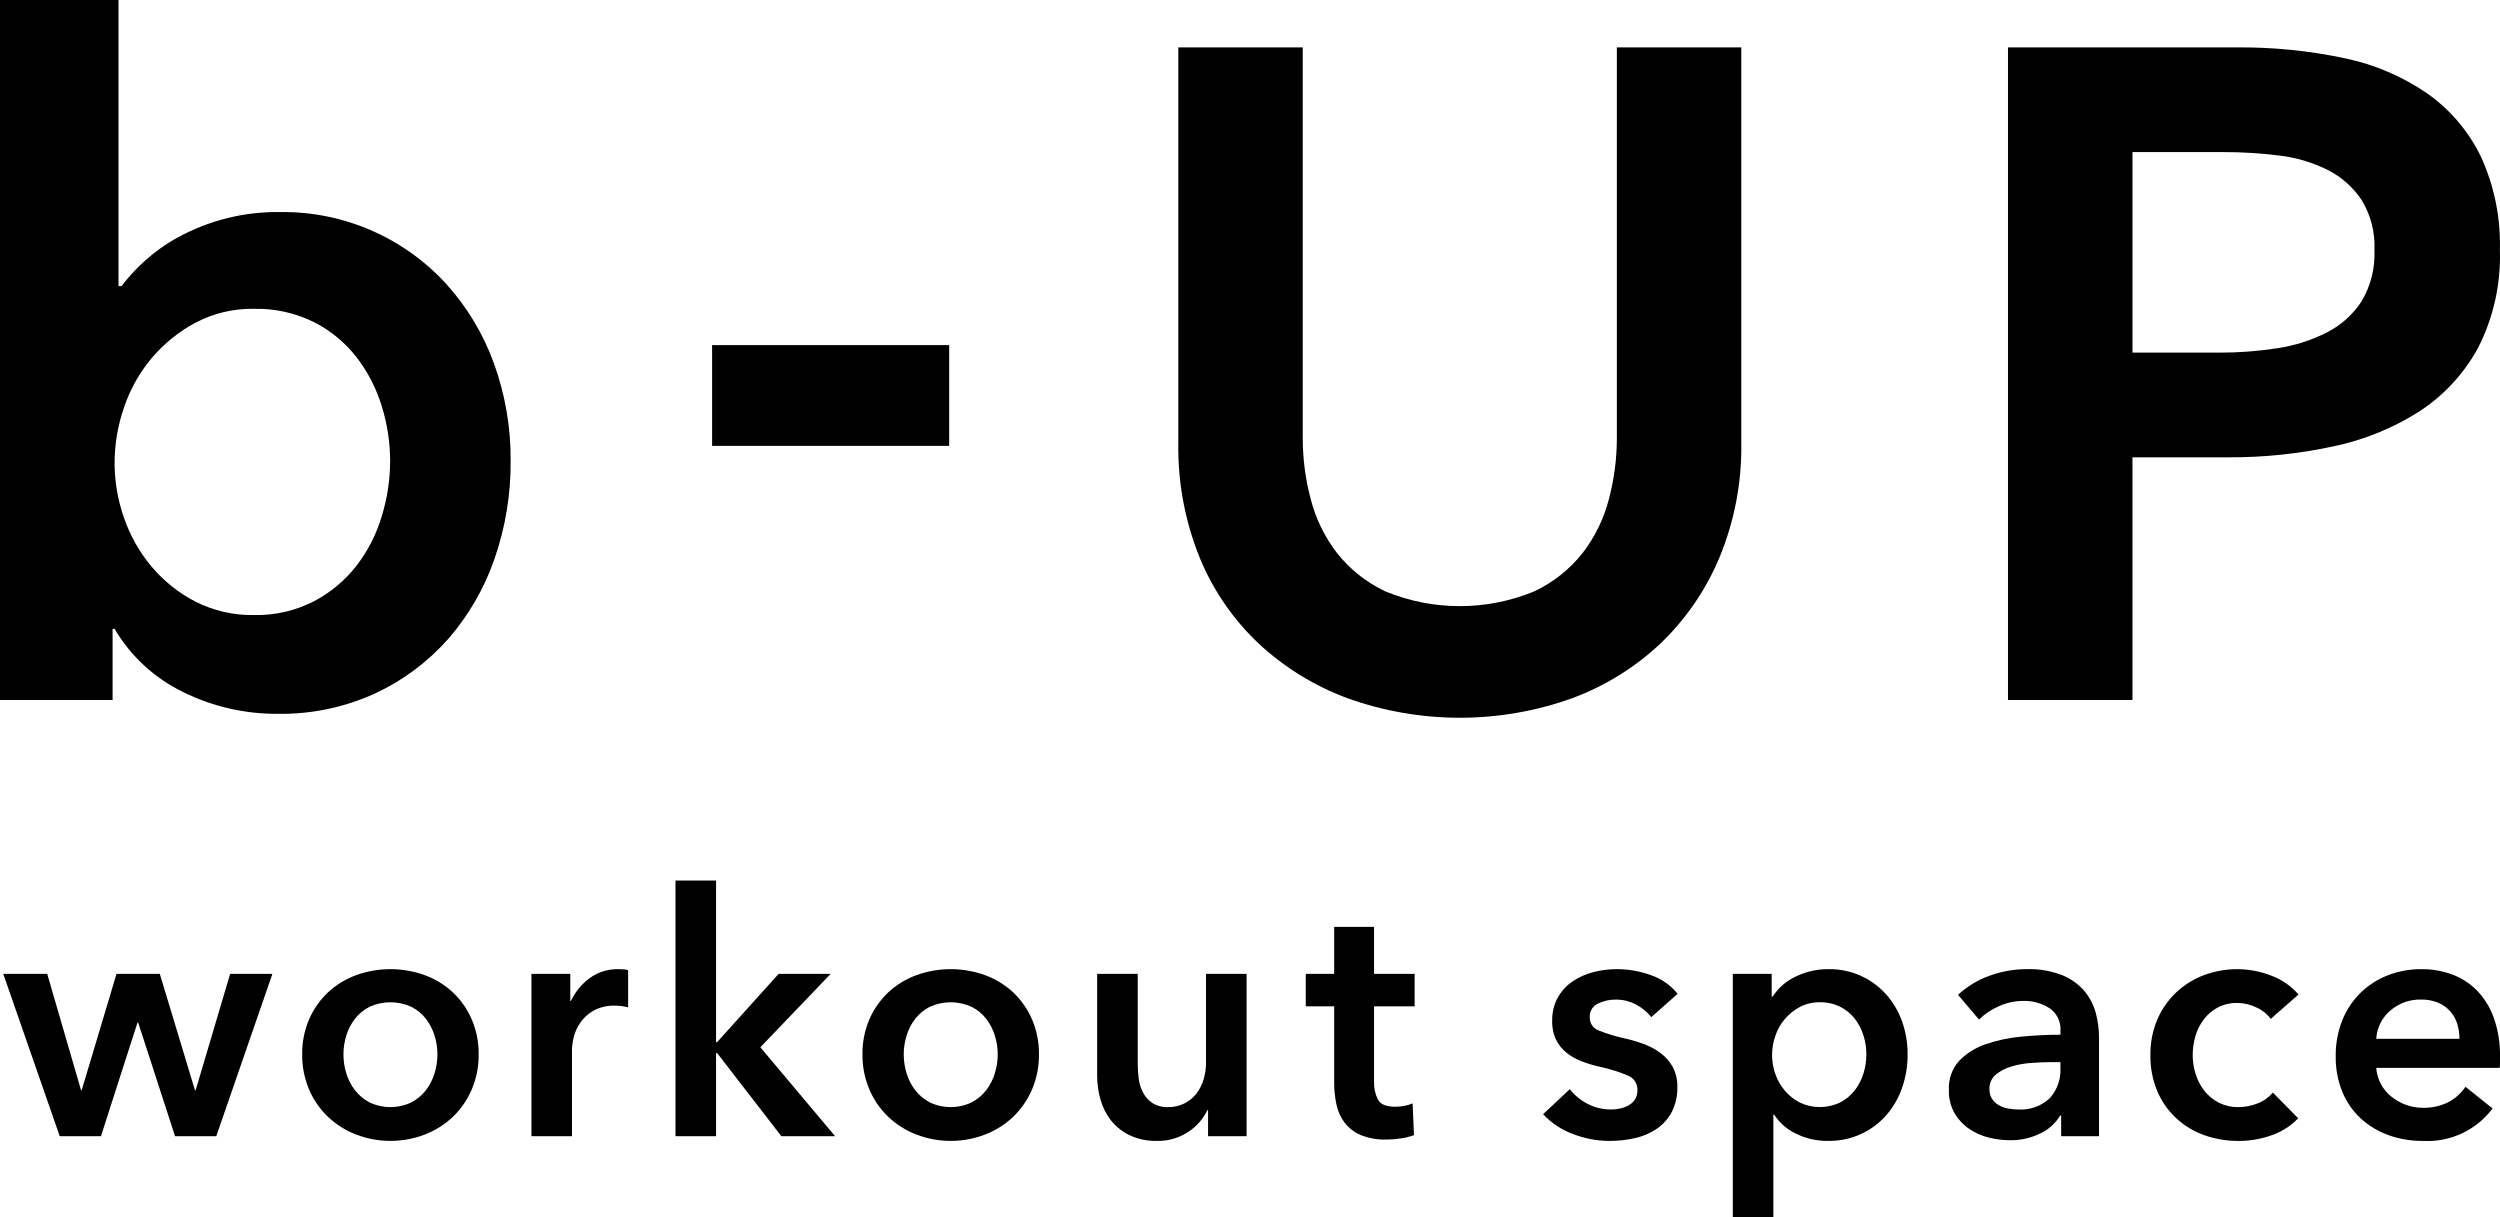
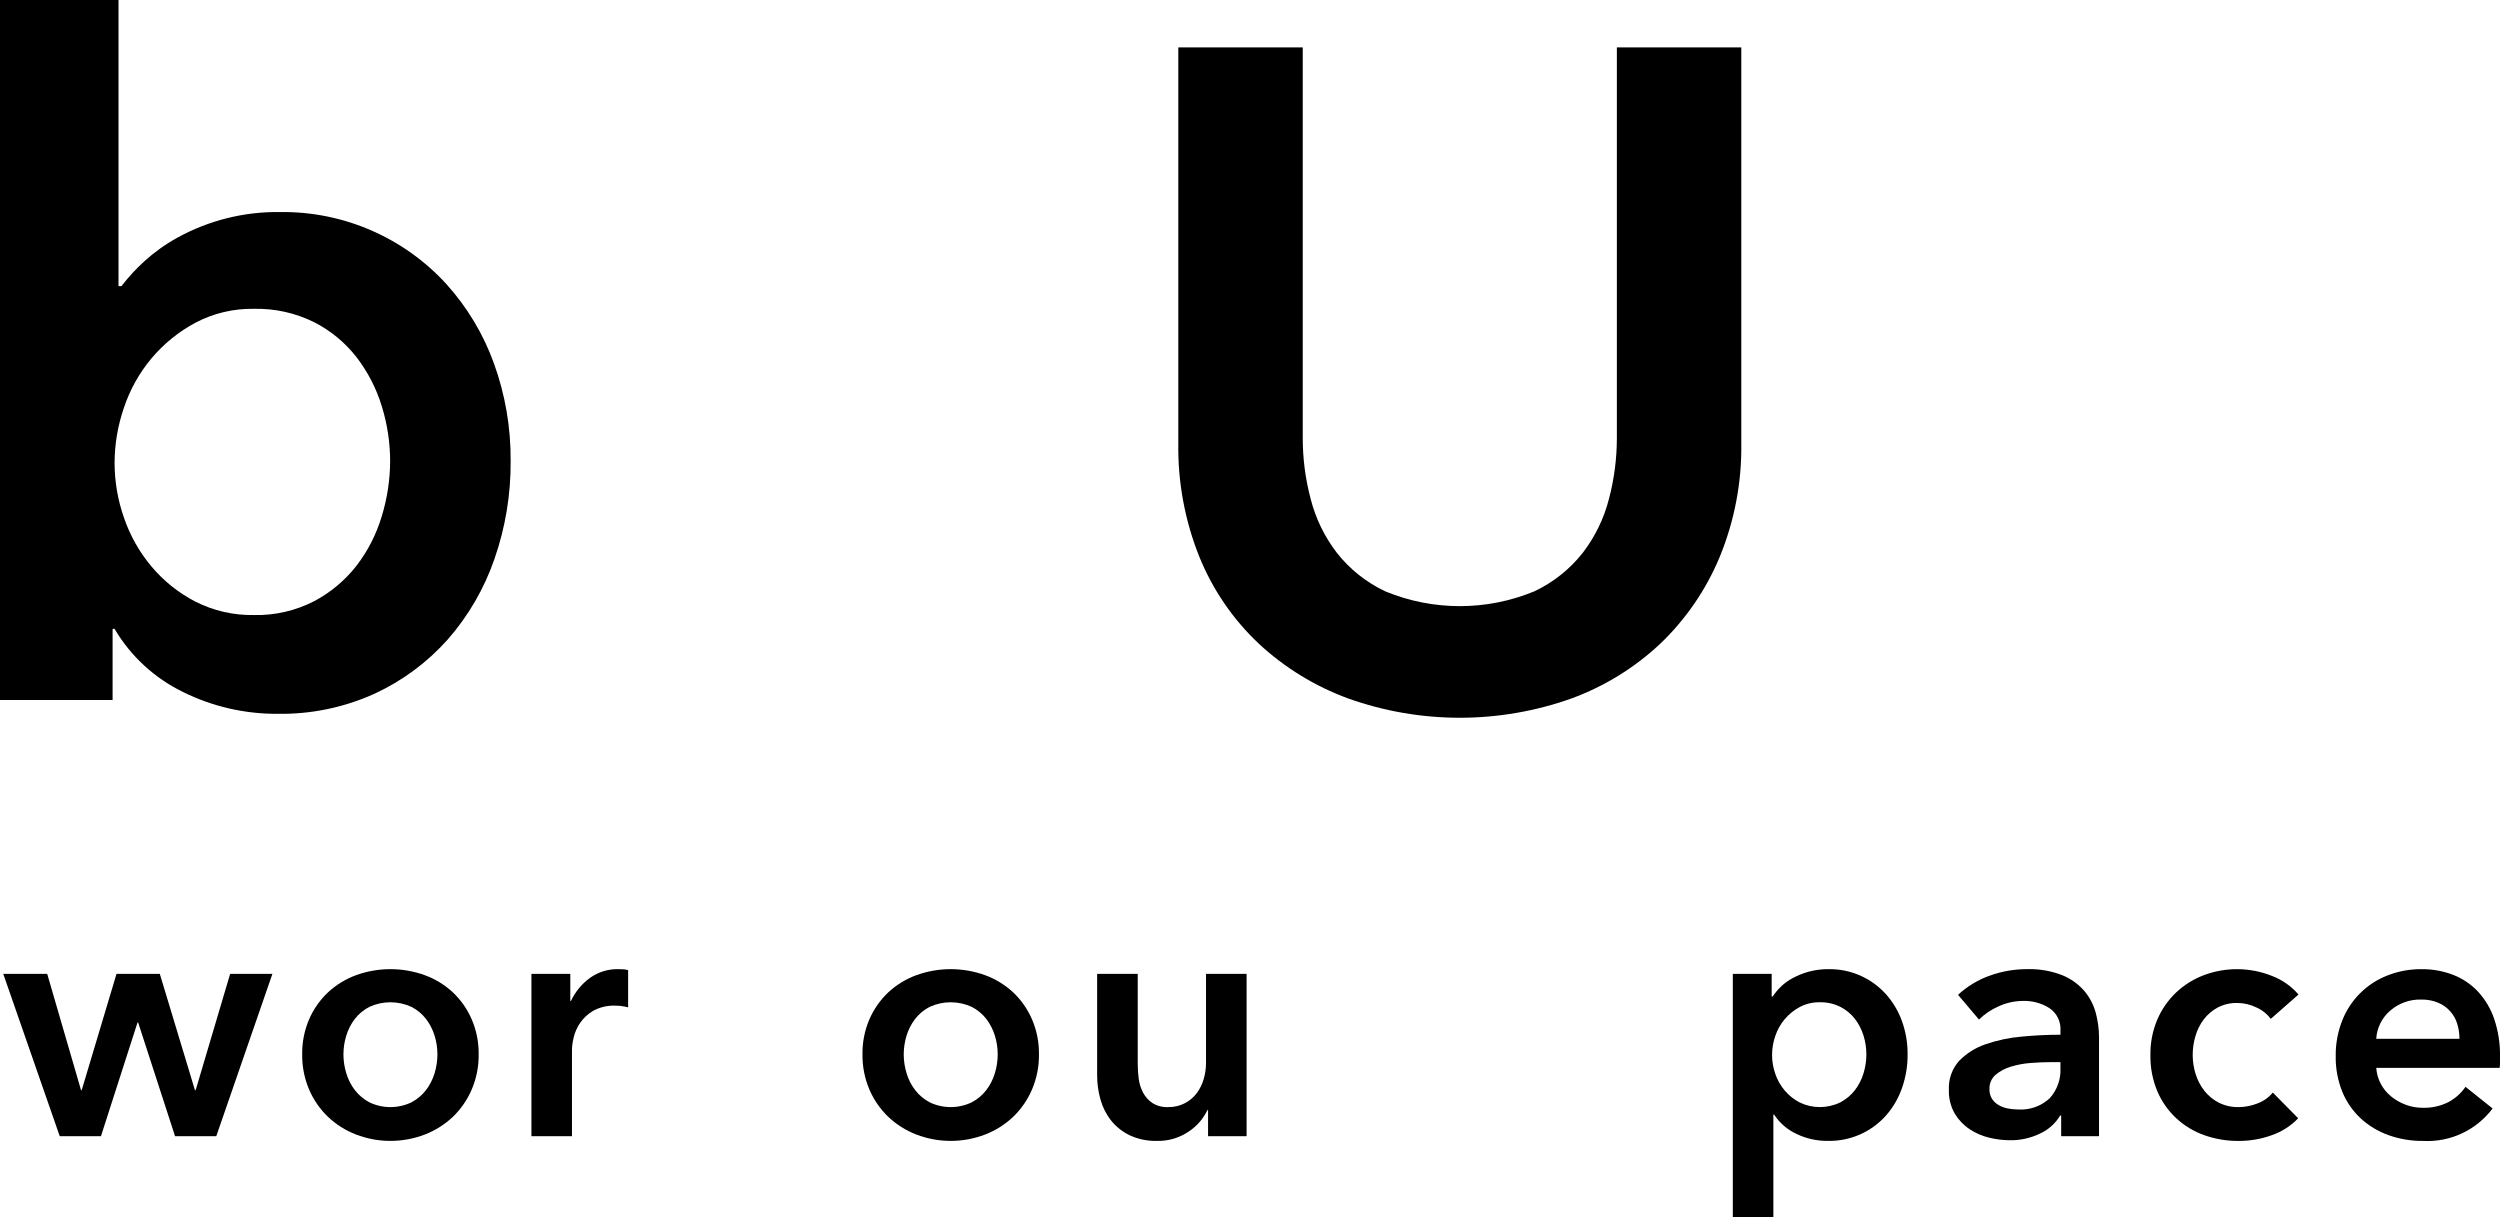
<svg xmlns="http://www.w3.org/2000/svg" id="_レイヤー_1" width="70.677mm" height="34.415mm" viewBox="0 0 200.344 97.554">
  <g id="_レイヤー_2">
    <g id="_レイヤー_2-2">
      <path d="m9.497-0v22.929h.238c.546-.712,1.155-1.375,1.819-1.979.807-.734,1.697-1.372,2.652-1.899,2.531-1.395,5.383-2.105,8.274-2.058,5.053-.058,9.891,2.044,13.296,5.778,1.665,1.845,2.956,3.996,3.801,6.333.911,2.511,1.366,5.165,1.345,7.836.02,2.681-.421,5.345-1.305,7.876-.816,2.357-2.079,4.534-3.72,6.411-1.633,1.838-3.627,3.32-5.858,4.354-2.446,1.113-5.11,1.667-7.797,1.622-2.621.016-5.209-.58-7.559-1.741-2.293-1.109-4.207-2.871-5.502-5.065h-.158v5.699H0V-0h9.497Zm21.768,36.939c-.003-1.49-.23-2.97-.672-4.393-.433-1.417-1.117-2.744-2.019-3.919-.915-1.175-2.077-2.134-3.404-2.81-1.499-.741-3.155-1.108-4.827-1.069-1.625-.028-3.232.353-4.671,1.108-1.344.718-2.54,1.685-3.522,2.85-.98,1.168-1.732,2.511-2.215,3.958-.493,1.426-.748,2.924-.753,4.433.003,1.496.257,2.981.753,4.393.489,1.432,1.24,2.761,2.215,3.919.976,1.161,2.173,2.116,3.522,2.81,1.447.73,3.05,1.097,4.671,1.069,1.676.04,3.336-.341,4.827-1.108,1.324-.698,2.484-1.67,3.404-2.85.909-1.185,1.593-2.526,2.019-3.958.441-1.437.668-2.93.672-4.433Z" />
-       <path d="m76.065,35.731h-18.998v-8.074h18.998v8.074Z" />
      <path d="m125.929,55.975c-5.785,2.059-12.103,2.059-17.887,0-2.656-.974-5.092-2.467-7.165-4.393-2.061-1.942-3.68-4.303-4.749-6.925-1.17-2.904-1.748-6.012-1.701-9.143V3.799h9.972v31.32c0,1.643.213,3.279.635,4.867.399,1.566,1.113,3.034,2.097,4.315,1.036,1.316,2.364,2.373,3.878,3.087,3.827,1.582,8.125,1.582,11.952,0,1.514-.716,2.841-1.772,3.878-3.087.984-1.282,1.697-2.75,2.097-4.315.42-1.588.633-3.224.635-4.867V3.799h9.972v31.715c.047,3.134-.545,6.245-1.741,9.143-1.088,2.612-2.705,4.97-4.749,6.925-2.054,1.93-4.478,3.424-7.125,4.393" />
-       <path d="m160.917,3.799h18.286c2.925-.03,5.844.262,8.705.871,2.385.495,4.647,1.464,6.65,2.85,1.83,1.3,3.3,3.043,4.272,5.065,1.061,2.334,1.576,4.878,1.505,7.441.09,2.717-.509,5.413-1.741,7.836-1.121,2.067-2.741,3.822-4.711,5.105-2.117,1.351-4.464,2.304-6.924,2.811-2.757.593-5.571.885-8.392.871h-7.677v19.446h-9.975V3.799Zm16.939,24.459c1.564.005,3.126-.114,4.671-.356,1.379-.206,2.715-.634,3.956-1.267,1.126-.574,2.082-1.434,2.772-2.494.735-1.243,1.092-2.673,1.029-4.116.061-1.405-.297-2.796-1.029-3.998-.686-1.028-1.627-1.86-2.732-2.415-1.217-.604-2.529-.992-3.878-1.148-1.484-.186-2.978-.278-4.473-.276h-7.28v16.068h6.964Z" />
      <path d="m.261,78.044h3.522l2.711,9.32h.053l2.79-9.32h3.469l2.817,9.32h.056l2.764-9.32h3.387l-4.498,13.006h-3.305l-2.955-9.104h-.053l-2.928,9.104h-3.305L.261,78.044Z" />
      <path d="m24.217,84.492c-.014-.963.174-1.918.553-2.803.351-.812.863-1.546,1.505-2.155.65-.606,1.415-1.076,2.249-1.382,1.785-.649,3.742-.649,5.528,0,.834.306,1.599.776,2.249,1.382.641.61,1.152,1.343,1.502,2.155.38.885.569,1.84.556,2.803.013.968-.177,1.928-.556,2.818-.35.82-.861,1.562-1.502,2.182-.649.617-1.414,1.1-2.249,1.423-1.779.686-3.749.686-5.528,0-.836-.323-1.6-.806-2.249-1.423-.643-.619-1.155-1.361-1.505-2.182-.378-.891-.566-1.851-.553-2.818Zm3.305,0c.001.515.078,1.026.229,1.519.146.49.38.949.691,1.354.315.404.712.736,1.164.976,1.063.506,2.298.506,3.361,0,.454-.239.852-.572,1.167-.976.31-.406.544-.865.691-1.354.151-.492.228-1.004.229-1.519-.001-.51-.078-1.017-.229-1.504-.15-.484-.383-.938-.691-1.341-.314-.402-.713-.73-1.167-.961-1.067-.488-2.294-.488-3.361,0-.453.232-.851.56-1.164.961-.309.402-.543.856-.691,1.341-.151.487-.228.994-.229,1.504Z" />
      <path d="m42.588,78.044h3.114v2.167h.056c.341-.733.863-1.367,1.517-1.842.663-.474,1.461-.721,2.276-.704.126,0,.262.004.406.013.129.006.256.029.379.068v2.98c-.183-.047-.368-.083-.556-.107-.148-.018-.298-.027-.447-.028-.622-.029-1.24.112-1.788.407-.421.241-.781.575-1.056.975-.242.353-.417.749-.515,1.166-.08.31-.126.628-.138.948v6.964h-3.249v-13.006Z" />
-       <path d="m54.131,70.565h3.252v12.953h.082l4.931-5.473h4.172l-5.636,5.879,5.989,7.127h-4.307l-5.148-6.665h-.082v6.665h-3.252v-20.486Z" />
      <path d="m69.117,84.492c-.014-.963.174-1.918.553-2.803.351-.812.863-1.546,1.505-2.155.65-.606,1.415-1.076,2.249-1.382,1.785-.649,3.742-.649,5.528,0,.834.306,1.599.776,2.249,1.382.641.61,1.152,1.343,1.502,2.155.38.885.569,1.84.556,2.803.013.968-.177,1.928-.556,2.818-.35.82-.861,1.562-1.502,2.182-.649.617-1.414,1.1-2.249,1.423-1.779.686-3.749.686-5.528,0-.836-.323-1.6-.806-2.249-1.423-.643-.619-1.155-1.361-1.505-2.182-.378-.891-.566-1.851-.553-2.818Zm3.305,0c.001.515.078,1.026.229,1.519.146.49.38.949.691,1.354.315.404.712.736,1.164.976,1.063.506,2.298.506,3.361,0,.454-.239.852-.572,1.167-.976.31-.406.544-.865.691-1.354.151-.492.228-1.004.229-1.519-.001-.51-.078-1.017-.229-1.504-.15-.484-.383-.938-.691-1.341-.314-.402-.713-.73-1.167-.961-1.067-.488-2.294-.488-3.361,0-.453.232-.851.56-1.164.961-.309.402-.543.856-.691,1.341-.151.487-.228.994-.229,1.504Z" />
      <path d="m99.898,91.05h-3.087v-2.086h-.056c-.333.701-.853,1.296-1.502,1.72-.746.507-1.633.767-2.534.745-.752.021-1.498-.132-2.182-.447-.579-.277-1.088-.68-1.491-1.179-.394-.497-.684-1.069-.853-1.68-.182-.634-.273-1.291-.271-1.951v-8.128h3.252v7.208c.001.399.028.797.079,1.192.049.393.168.773.353,1.123.178.333.434.617.747.828.377.233.816.347,1.258.325.466.009.927-.098,1.341-.312.372-.193.696-.466.95-.8.251-.339.439-.72.556-1.125.125-.417.188-.851.188-1.286v-7.154h3.252v13.006Z" />
-       <path d="m104.641,80.645v-2.601h2.276v-3.766h3.196v3.766h3.252v2.601h-3.252v6.042c-.017.497.09.991.312,1.436.209.379.674.569,1.397.569.237-.002.473-.024.706-.068.233-.039.46-.107.676-.203l.109,2.548c-.334.119-.679.205-1.029.257-.377.061-.759.093-1.141.094-.722.026-1.441-.098-2.111-.366-.509-.216-.953-.561-1.288-1.001-.321-.435-.543-.935-.65-1.464-.121-.584-.18-1.178-.176-1.774v-6.07l-2.276-0Z" />
-       <path d="m132.331,81.512c-.324-.409-.729-.746-1.191-.989-.506-.28-1.075-.424-1.652-.42-.498-.006-.991.106-1.438.326-.419.193-.677.623-.65,1.083-.021.475.27.909.717,1.07.682.271,1.385.484,2.102.637.501.113.994.258,1.476.434.484.174.94.416,1.355.719.404.296.741.674.988,1.11.266.495.396,1.051.379,1.613.021.7-.132,1.393-.447,2.018-.285.536-.694.996-1.194,1.341-.525.356-1.112.609-1.732.745-.671.155-1.358.233-2.046.231-1.011 0-2.013-.188-2.955-.556-.907-.337-1.723-.879-2.384-1.585l2.14-2.005c.381.486.862.884,1.411,1.166.593.311,1.254.469,1.923.46.241-.001.482-.028.717-.081.237-.051.465-.138.676-.259.205-.113.378-.276.503-.473.133-.221.199-.475.191-.732.021-.507-.277-.973-.747-1.164-.72-.308-1.468-.544-2.235-.706-.484-.106-.959-.246-1.423-.419-.443-.161-.859-.39-1.232-.678-.363-.28-.659-.636-.867-1.044-.232-.481-.344-1.01-.326-1.544-.017-.652.137-1.296.447-1.87.29-.513.693-.954,1.179-1.288.504-.341,1.063-.593,1.652-.745.619-.162,1.256-.244,1.896-.243.939-.001,1.87.164,2.752.487.836.285,1.573.802,2.126,1.491l-2.114,1.87Z" />
      <path d="m141.978,78.044v1.816h.082c.184-.28.398-.54.638-.773.285-.279.609-.516.961-.704.409-.219.841-.392,1.288-.515.525-.142,1.067-.21,1.611-.203,1.73-.02,3.386.699,4.551,1.977.571.631,1.013,1.368,1.303,2.168.311.86.466,1.768.459,2.681.008.918-.143,1.83-.447,2.696-.279.807-.711,1.552-1.273,2.195-1.182,1.336-2.892,2.085-4.675,2.046-.877.01-1.743-.185-2.531-.569-.724-.339-1.34-.875-1.776-1.545h-.056v8.238h-3.249v-19.51h3.114Zm7.589,6.448c-.001-.51-.078-1.017-.229-1.504-.15-.484-.383-.938-.691-1.341-.314-.402-.713-.73-1.167-.961-.513-.254-1.08-.38-1.652-.366-.557-.01-1.107.121-1.599.379-.929.497-1.632,1.331-1.964,2.33-.168.488-.254,1.001-.256,1.517.001.512.088,1.02.256,1.504.167.491.424.946.759,1.342.334.397.744.724,1.205.961,1.029.493,2.227.488,3.252-.013.454-.239.852-.572,1.167-.976.31-.406.544-.865.691-1.354.151-.492.228-1.004.229-1.519Z" />
      <path d="m165.176,89.398h-.082c-.37.62-.917,1.115-1.57,1.422-.766.38-1.612.571-2.467.556-.552-.003-1.102-.072-1.638-.203-.56-.131-1.093-.361-1.573-.678-.485-.323-.892-.748-1.194-1.247-.332-.58-.496-1.242-.473-1.91-.043-.855.254-1.693.826-2.33.595-.604,1.324-1.06,2.129-1.329.933-.32,1.902-.525,2.884-.609,1.058-.1,2.09-.15,3.102-.15v-.325c.049-.715-.286-1.401-.879-1.802-.626-.399-1.357-.602-2.099-.582-.683-0-1.358.148-1.979.434-.583.256-1.116.614-1.573,1.057l-1.679-1.979c.739-.685,1.61-1.21,2.561-1.544.943-.339,1.938-.513,2.94-.515.976-.032,1.948.133,2.858.487.684.279,1.293.715,1.776,1.275.427.514.738,1.115.909,1.761.169.637.255,1.292.256,1.951v7.912h-3.034l0-1.652Zm-.056-4.282h-.729c-.526,0-1.076.024-1.655.068-.542.039-1.077.139-1.597.298-.447.132-.862.353-1.22.651-.33.289-.51.713-.488,1.151-.01.272.061.54.203.772.134.207.315.379.529.501.227.13.475.222.732.272.267.053.539.08.811.081.937.067,1.859-.257,2.549-.894.602-.665.913-1.543.864-2.439v-.462Z" />
      <path d="m181.974,81.648c-.295-.395-.687-.708-1.138-.907-.48-.238-1.008-.363-1.544-.366-.547-.012-1.088.114-1.573.366-.44.235-.823.563-1.123.961-.301.403-.526.857-.664,1.341-.142.489-.215.995-.215,1.504.001.51.078,1.017.229,1.504.146.486.381.941.691,1.342.31.4.703.728,1.153.961.499.253,1.052.379,1.611.366.52-.003,1.035-.104,1.517-.298.476-.177.896-.477,1.22-.867l2.032,2.06c-.577.603-1.287,1.062-2.073,1.341-.871.322-1.794.482-2.723.475-.928.005-1.85-.15-2.726-.46-.834-.293-1.598-.755-2.246-1.355-.652-.608-1.17-1.347-1.52-2.167-.383-.918-.571-1.906-.553-2.901-.015-.976.173-1.945.553-2.845.349-.817.862-1.555,1.505-2.168.639-.6,1.389-1.069,2.208-1.382,1.767-.667,3.721-.648,5.475.054.822.311,1.553.824,2.126,1.491l-2.223,1.951Z" />
      <path d="m200.344,84.71v.434c-0.0.145-.009.29-.026.434h-9.891c.063.896.495,1.725,1.194,2.289.349.283.743.508,1.164.664.433.162.893.245,1.355.244.712.022,1.419-.131,2.058-.447.554-.293,1.028-.716,1.382-1.233l2.17,1.735c-1.309,1.747-3.404,2.723-5.583,2.601-.951.01-1.896-.151-2.79-.475-.818-.296-1.569-.751-2.208-1.341-.636-.595-1.135-1.321-1.464-2.127-.365-.908-.544-1.88-.526-2.858-.014-.978.165-1.95.526-2.859.653-1.656,1.97-2.963,3.631-3.603.867-.34,1.791-.51,2.723-.501.857-.009,1.707.143,2.508.447.754.289,1.434.742,1.991,1.327.588.631,1.036,1.379,1.314,2.195.335.99.495,2.031.473,3.075Zm-3.249-1.463c.002-.404-.058-.806-.176-1.192-.227-.763-.784-1.384-1.517-1.694-.434-.181-.9-.269-1.37-.259-.907-.025-1.791.29-2.479.882-.669.568-1.076,1.386-1.126,2.262h6.668Z" />
    </g>
  </g>
</svg>